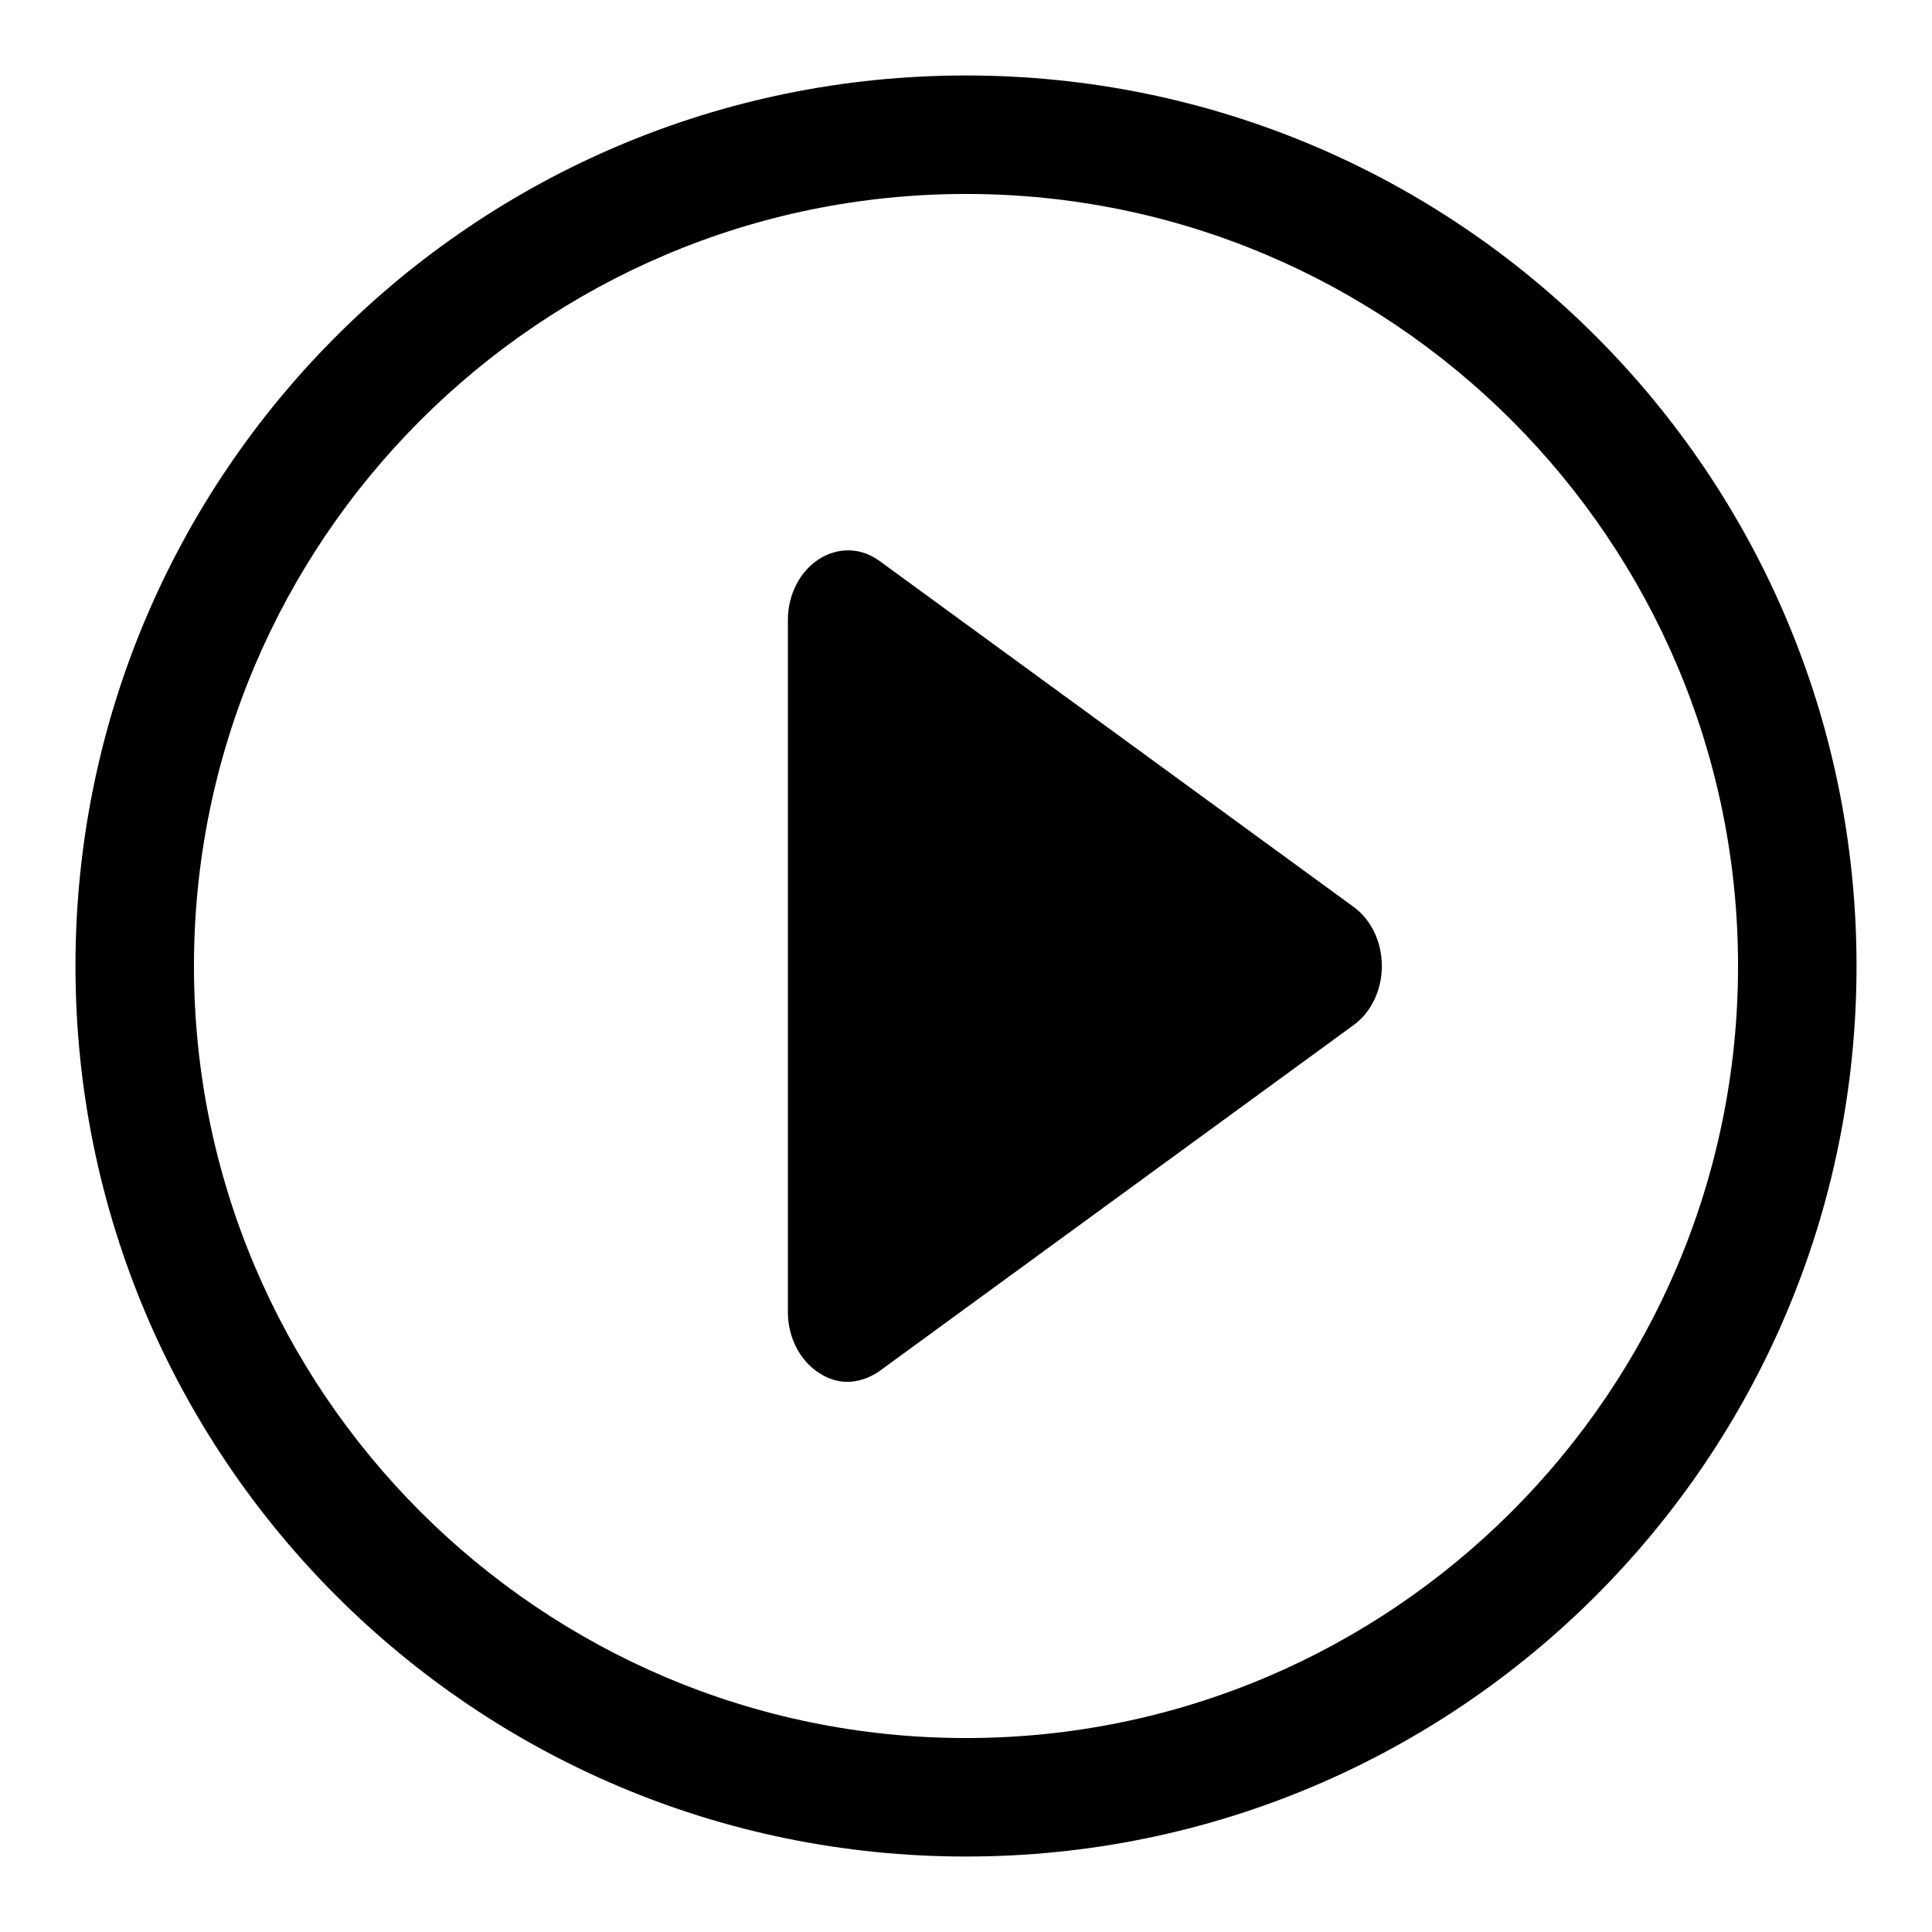
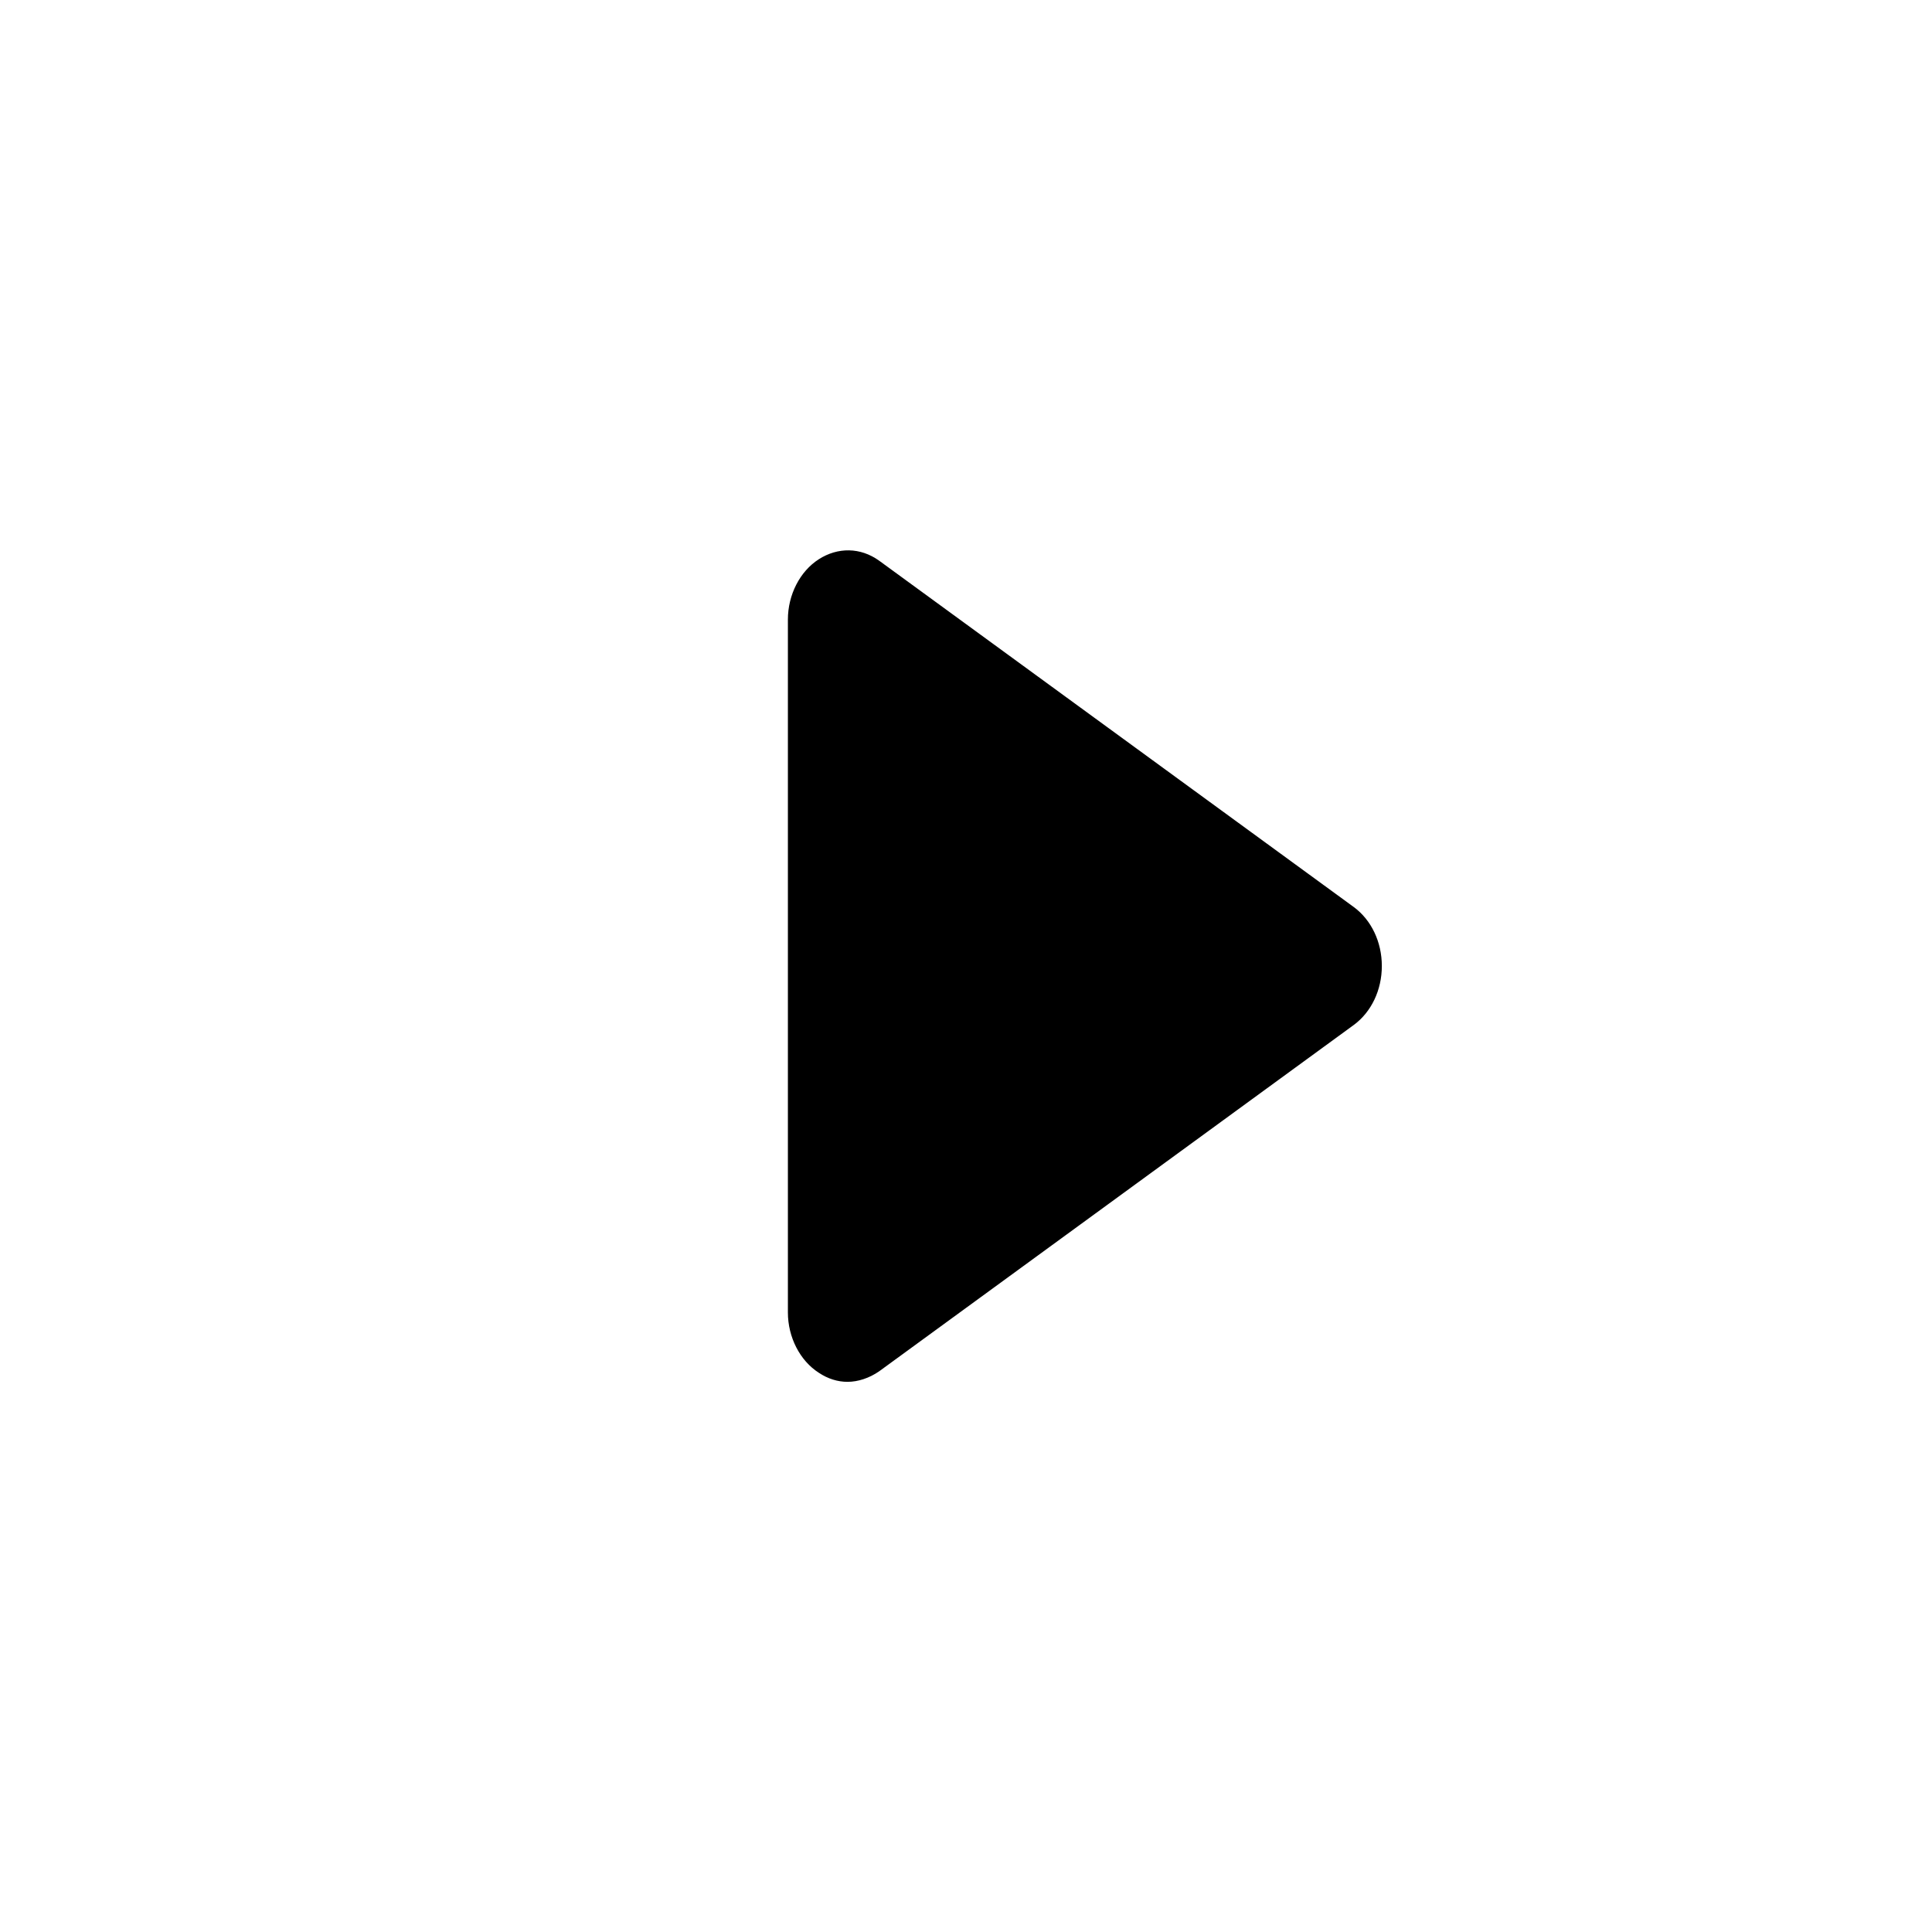
<svg xmlns="http://www.w3.org/2000/svg" version="1.1" x="0px" y="0px" viewBox="0 0 256 256" enable-background="new 0 0 256 256" xml:space="preserve">
  <g>
    <g>
-       <path fill="#000000" d="M128,25.7c56.4,0,102.3,45.9,102.3,102.3c0,56.4-45.9,102.3-102.3,102.3c-56.4,0-102.3-45.9-102.3-102.3C25.7,71.6,71.6,25.7,128,25.7 M128,10C62.8,10,10,62.8,10,128c0,65.2,52.8,118,118,118c65.2,0,118-52.8,118-118C246,62.8,193.2,10,128,10L128,10z" />
      <path fill="#000000" d="M179.4,120.2l-62.9-45.9c-2.5-1.8-5.5-1.8-8-0.2c-2.5,1.6-4.1,4.7-4.1,8v91.8c0,3.3,1.6,6.4,4.1,8c1.2,0.8,2.5,1.2,3.8,1.2c1.4,0,2.9-0.5,4.2-1.4l62.9-45.9c2.3-1.7,3.7-4.6,3.7-7.8C183.1,124.8,181.7,121.9,179.4,120.2z" />
    </g>
  </g>
</svg>